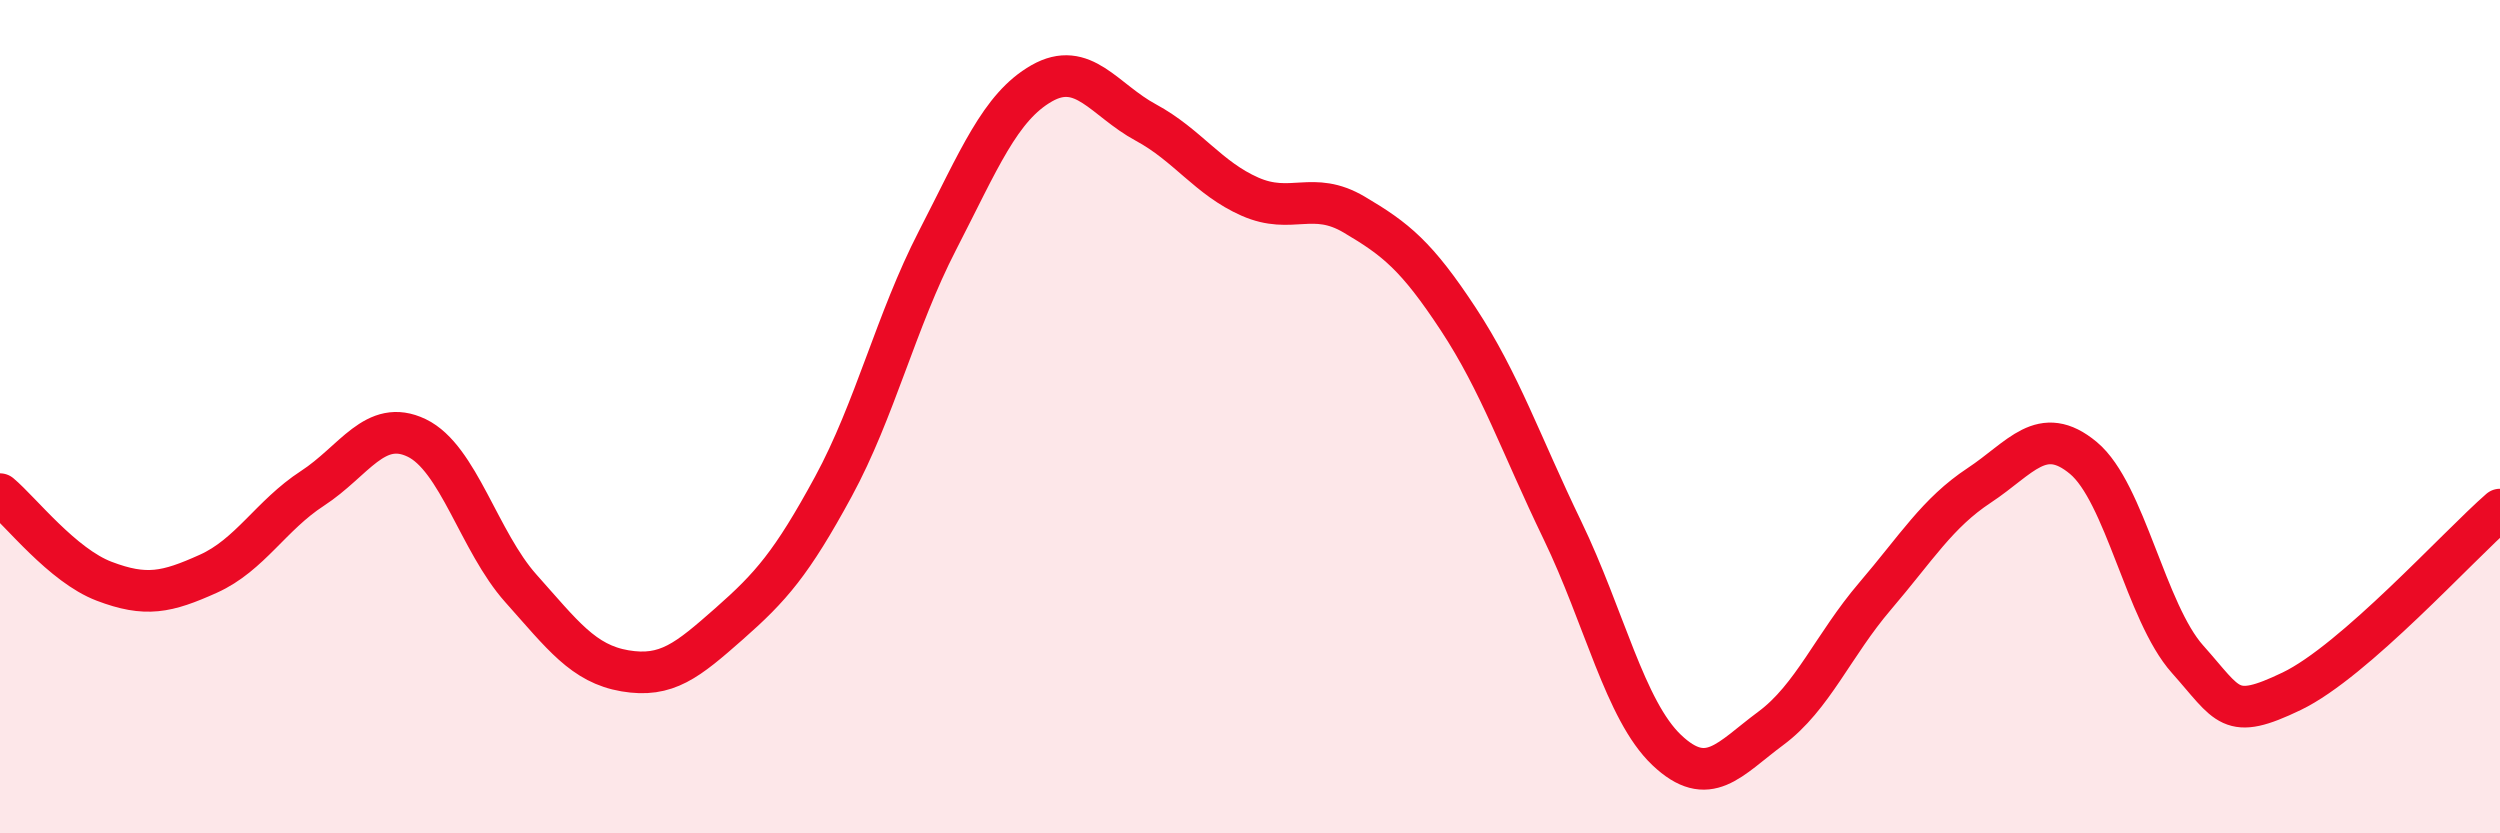
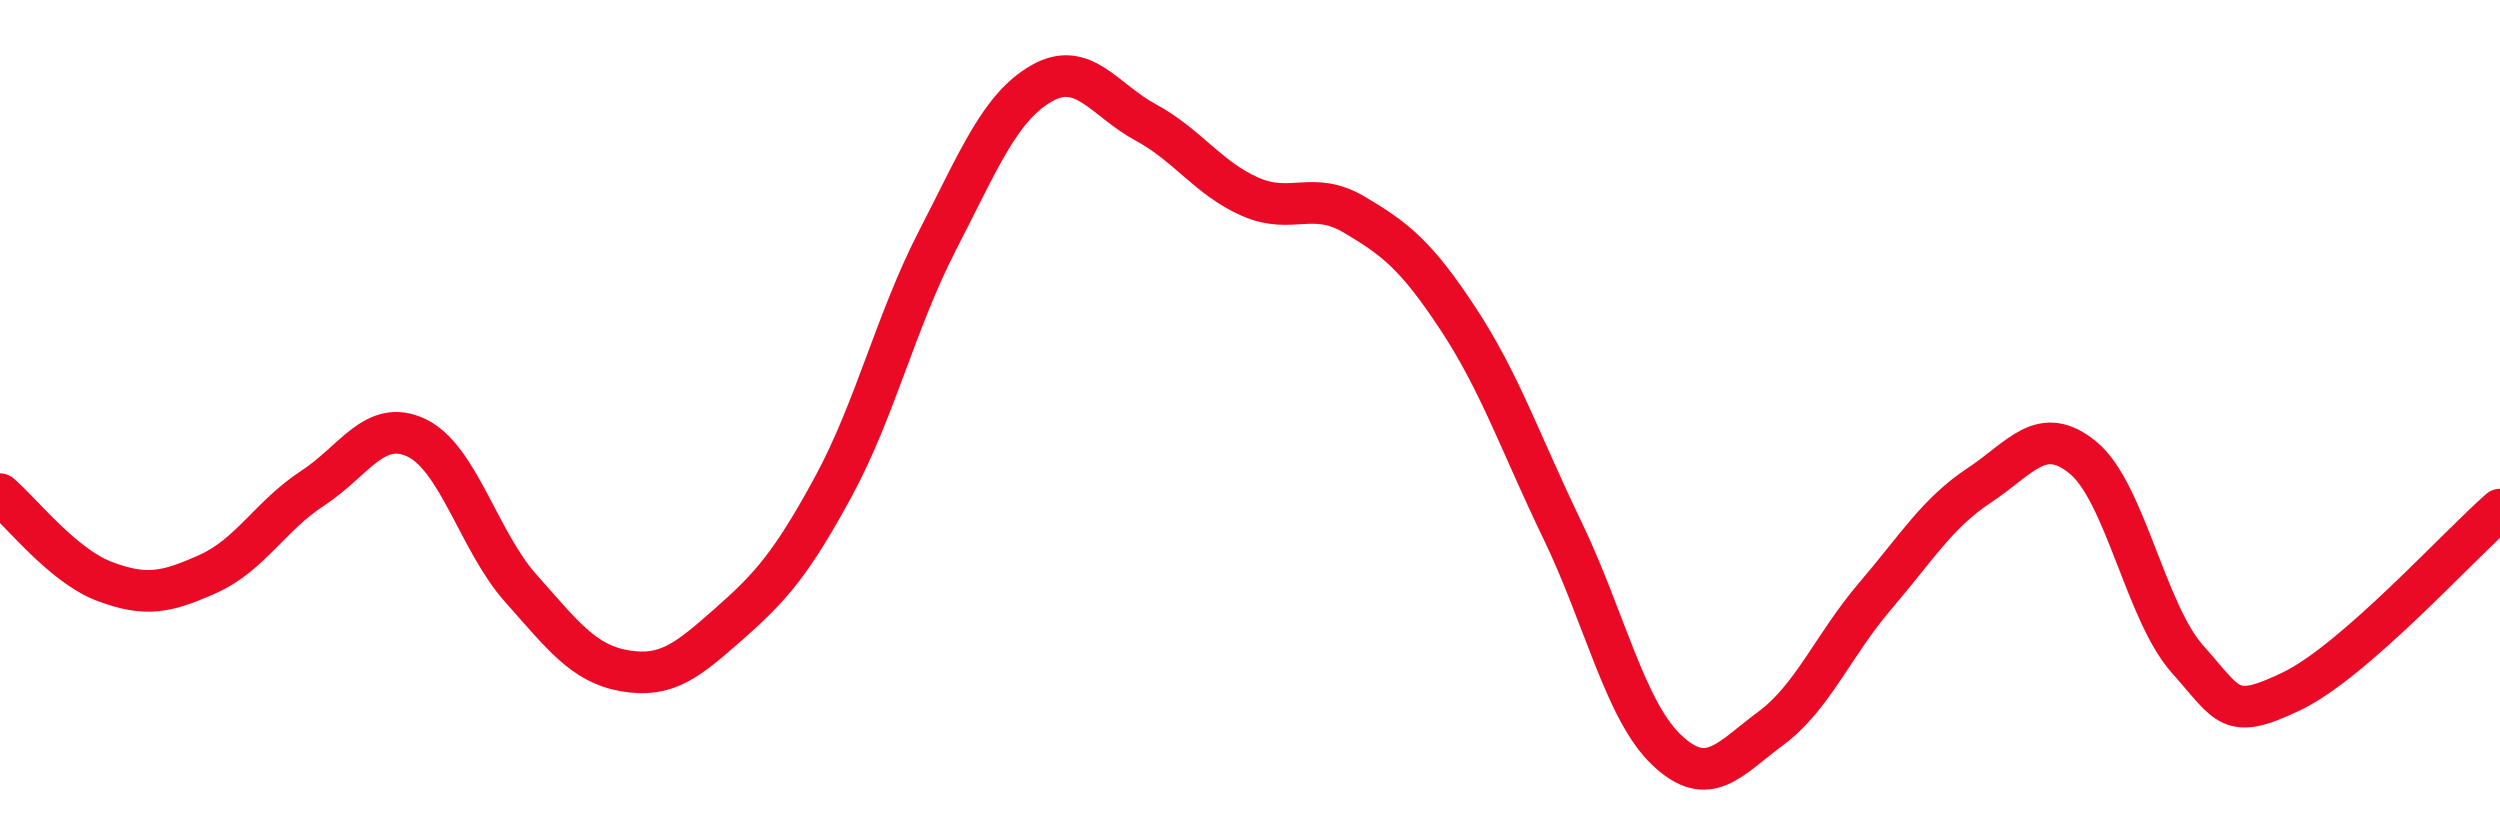
<svg xmlns="http://www.w3.org/2000/svg" width="60" height="20" viewBox="0 0 60 20">
-   <path d="M 0,11.86 C 0.5,12.28 1.5,13.57 2.5,13.95 C 3.5,14.33 4,14.22 5,13.77 C 6,13.32 6.5,12.37 7.5,11.72 C 8.5,11.07 9,10.03 10,10.51 C 11,10.99 11.5,13 12.5,14.12 C 13.5,15.24 14,15.93 15,16.1 C 16,16.27 16.5,15.85 17.5,14.97 C 18.5,14.09 19,13.52 20,11.68 C 21,9.84 21.5,7.71 22.5,5.77 C 23.5,3.83 24,2.57 25,2 C 26,1.43 26.5,2.4 27.5,2.94 C 28.5,3.48 29,4.28 30,4.72 C 31,5.16 31.5,4.56 32.5,5.15 C 33.5,5.74 34,6.14 35,7.66 C 36,9.18 36.5,10.66 37.5,12.73 C 38.5,14.8 39,17.05 40,18 C 41,18.95 41.5,18.22 42.5,17.48 C 43.5,16.74 44,15.48 45,14.31 C 46,13.14 46.5,12.31 47.5,11.65 C 48.5,10.99 49,10.16 50,10.99 C 51,11.82 51.5,14.7 52.5,15.82 C 53.5,16.94 53.5,17.31 55,16.59 C 56.5,15.87 59,13.1 60,12.23L60 20L0 20Z" fill="#EB0A25" opacity="0.1" stroke-linecap="round" stroke-linejoin="round" />
  <path d="M 0,11.86 C 0.5,12.28 1.5,13.57 2.5,13.95 C 3.5,14.33 4,14.22 5,13.77 C 6,13.32 6.5,12.37 7.5,11.72 C 8.5,11.07 9,10.03 10,10.51 C 11,10.99 11.5,13 12.5,14.12 C 13.5,15.24 14,15.93 15,16.1 C 16,16.27 16.5,15.85 17.5,14.97 C 18.5,14.09 19,13.52 20,11.68 C 21,9.84 21.5,7.71 22.5,5.77 C 23.5,3.83 24,2.57 25,2 C 26,1.43 26.5,2.4 27.5,2.94 C 28.5,3.48 29,4.28 30,4.72 C 31,5.16 31.5,4.56 32.5,5.15 C 33.5,5.74 34,6.14 35,7.66 C 36,9.18 36.5,10.66 37.5,12.73 C 38.5,14.8 39,17.05 40,18 C 41,18.95 41.5,18.22 42.5,17.48 C 43.5,16.74 44,15.48 45,14.31 C 46,13.14 46.5,12.31 47.5,11.65 C 48.5,10.99 49,10.16 50,10.99 C 51,11.82 51.5,14.7 52.5,15.82 C 53.5,16.94 53.5,17.31 55,16.59 C 56.5,15.87 59,13.1 60,12.23" stroke="#EB0A25" stroke-width="1" fill="none" stroke-linecap="round" stroke-linejoin="round" />
</svg>